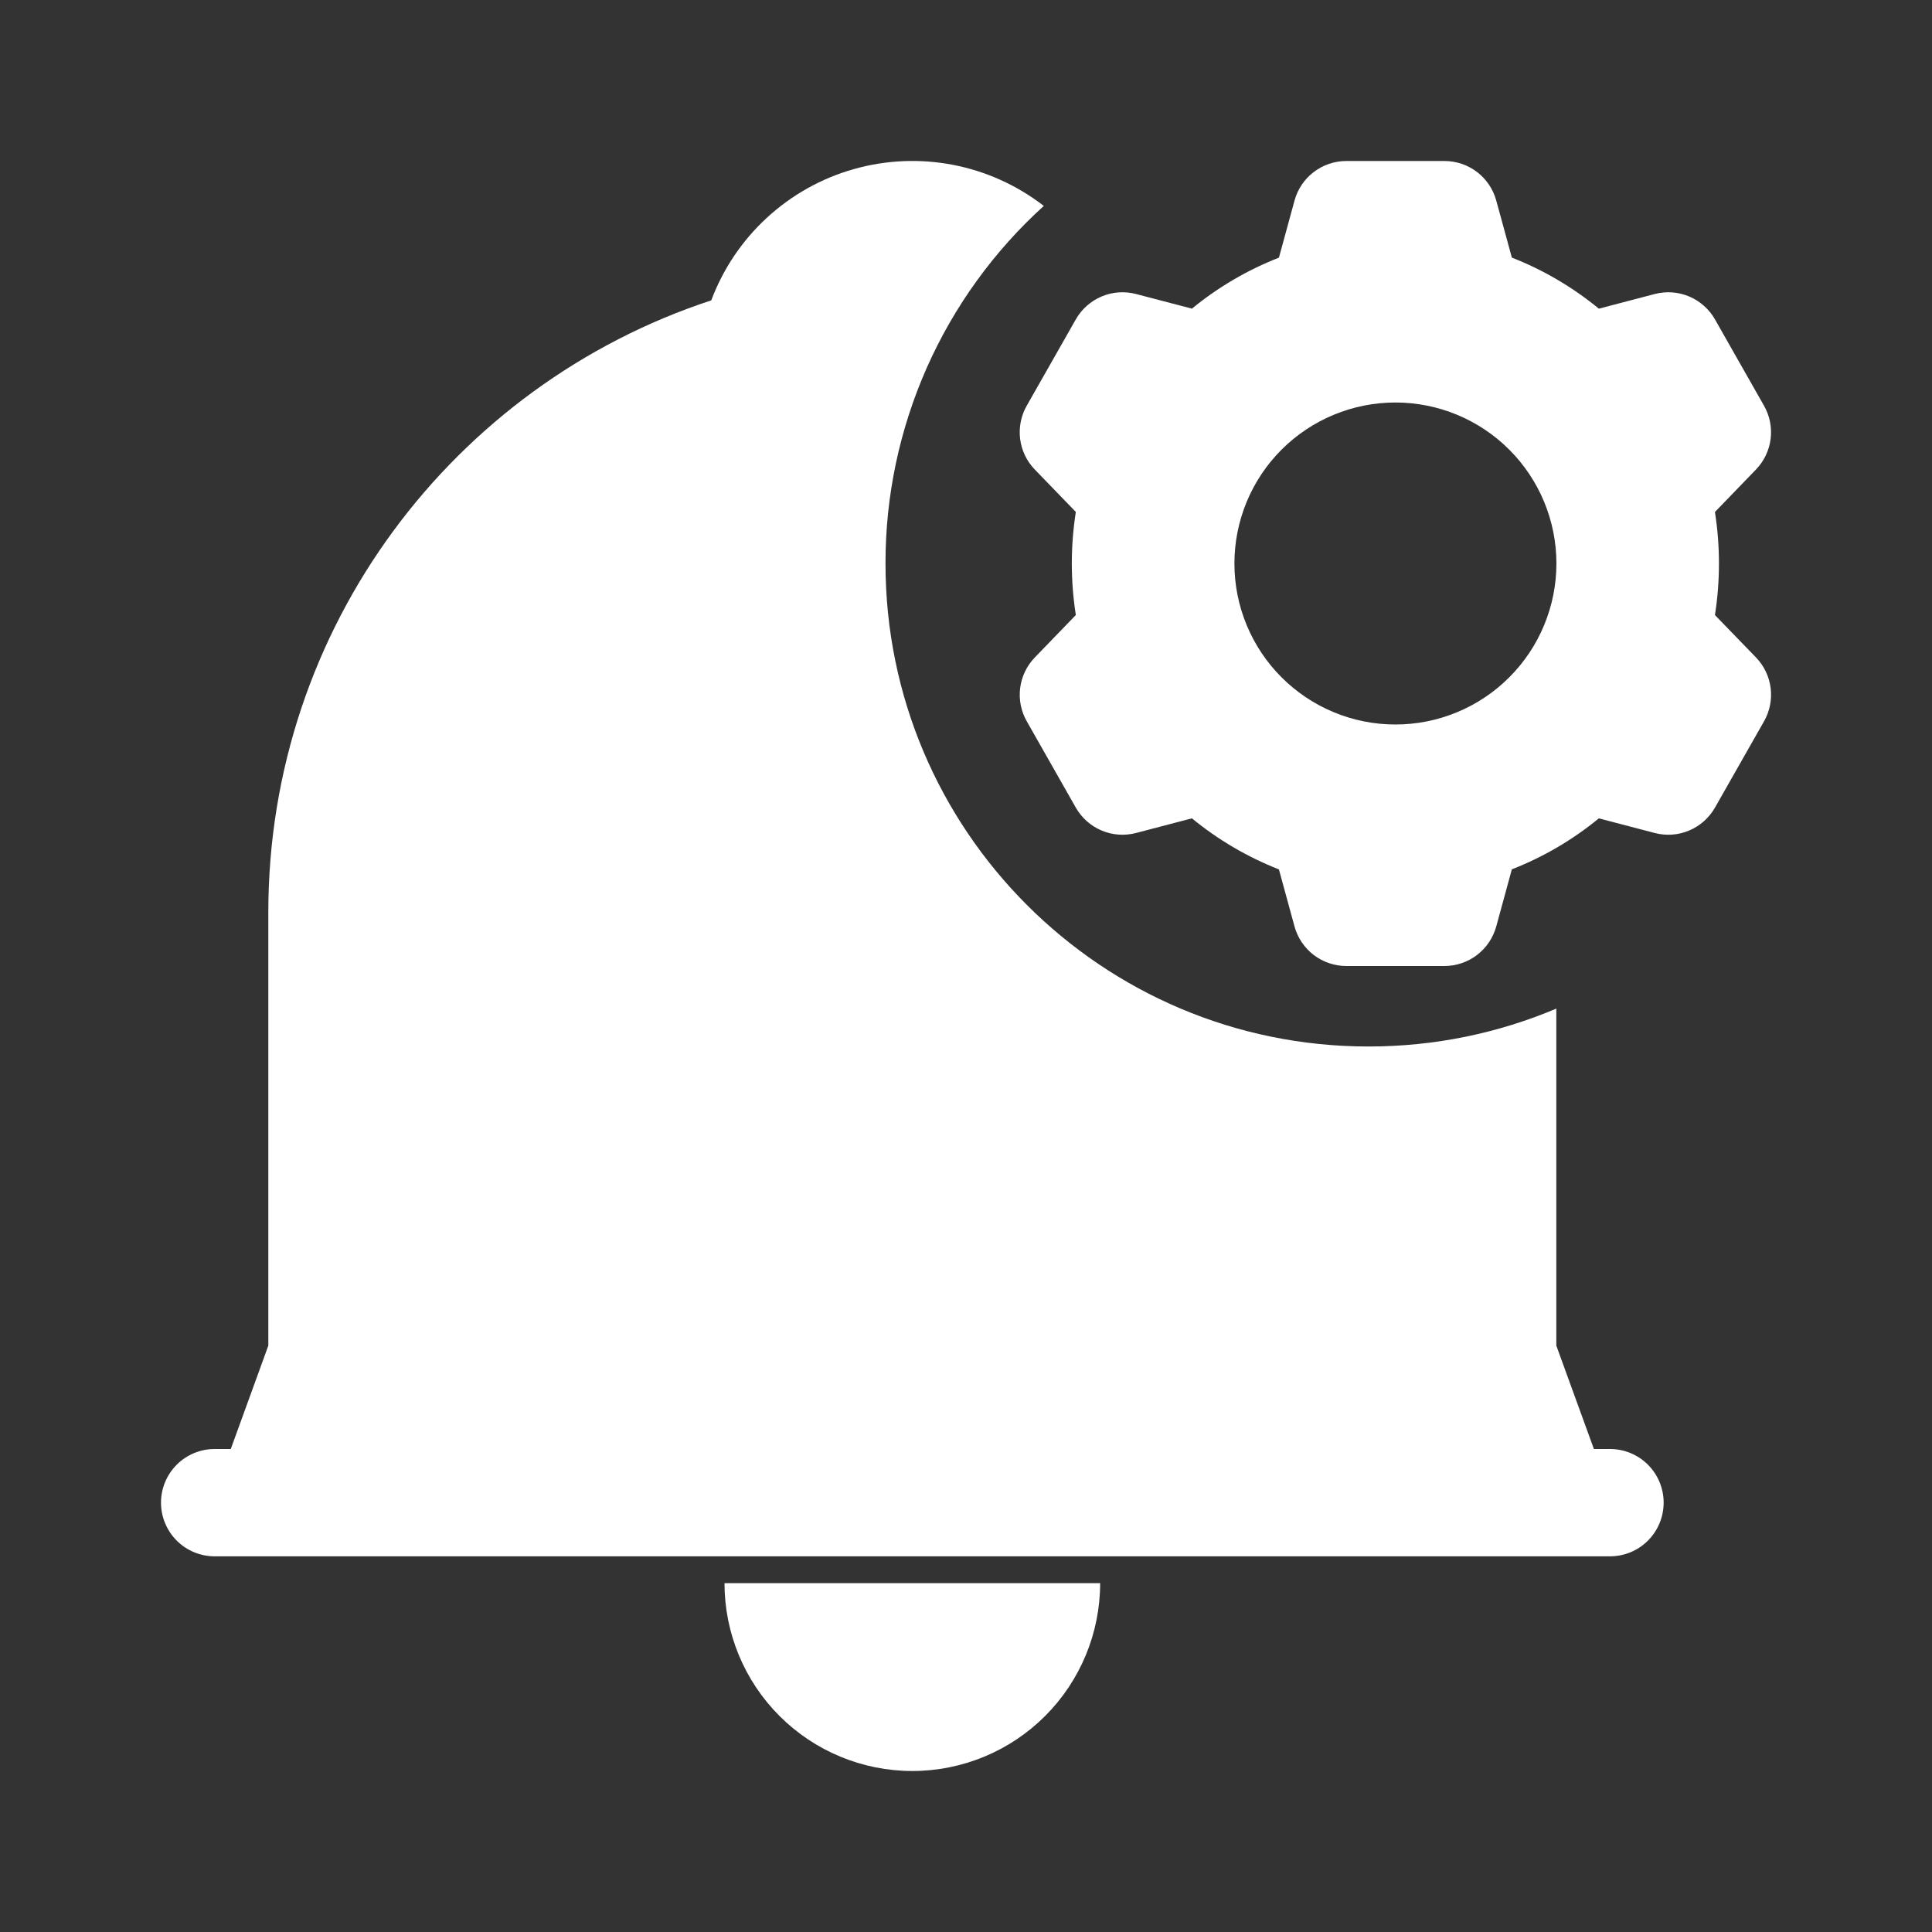
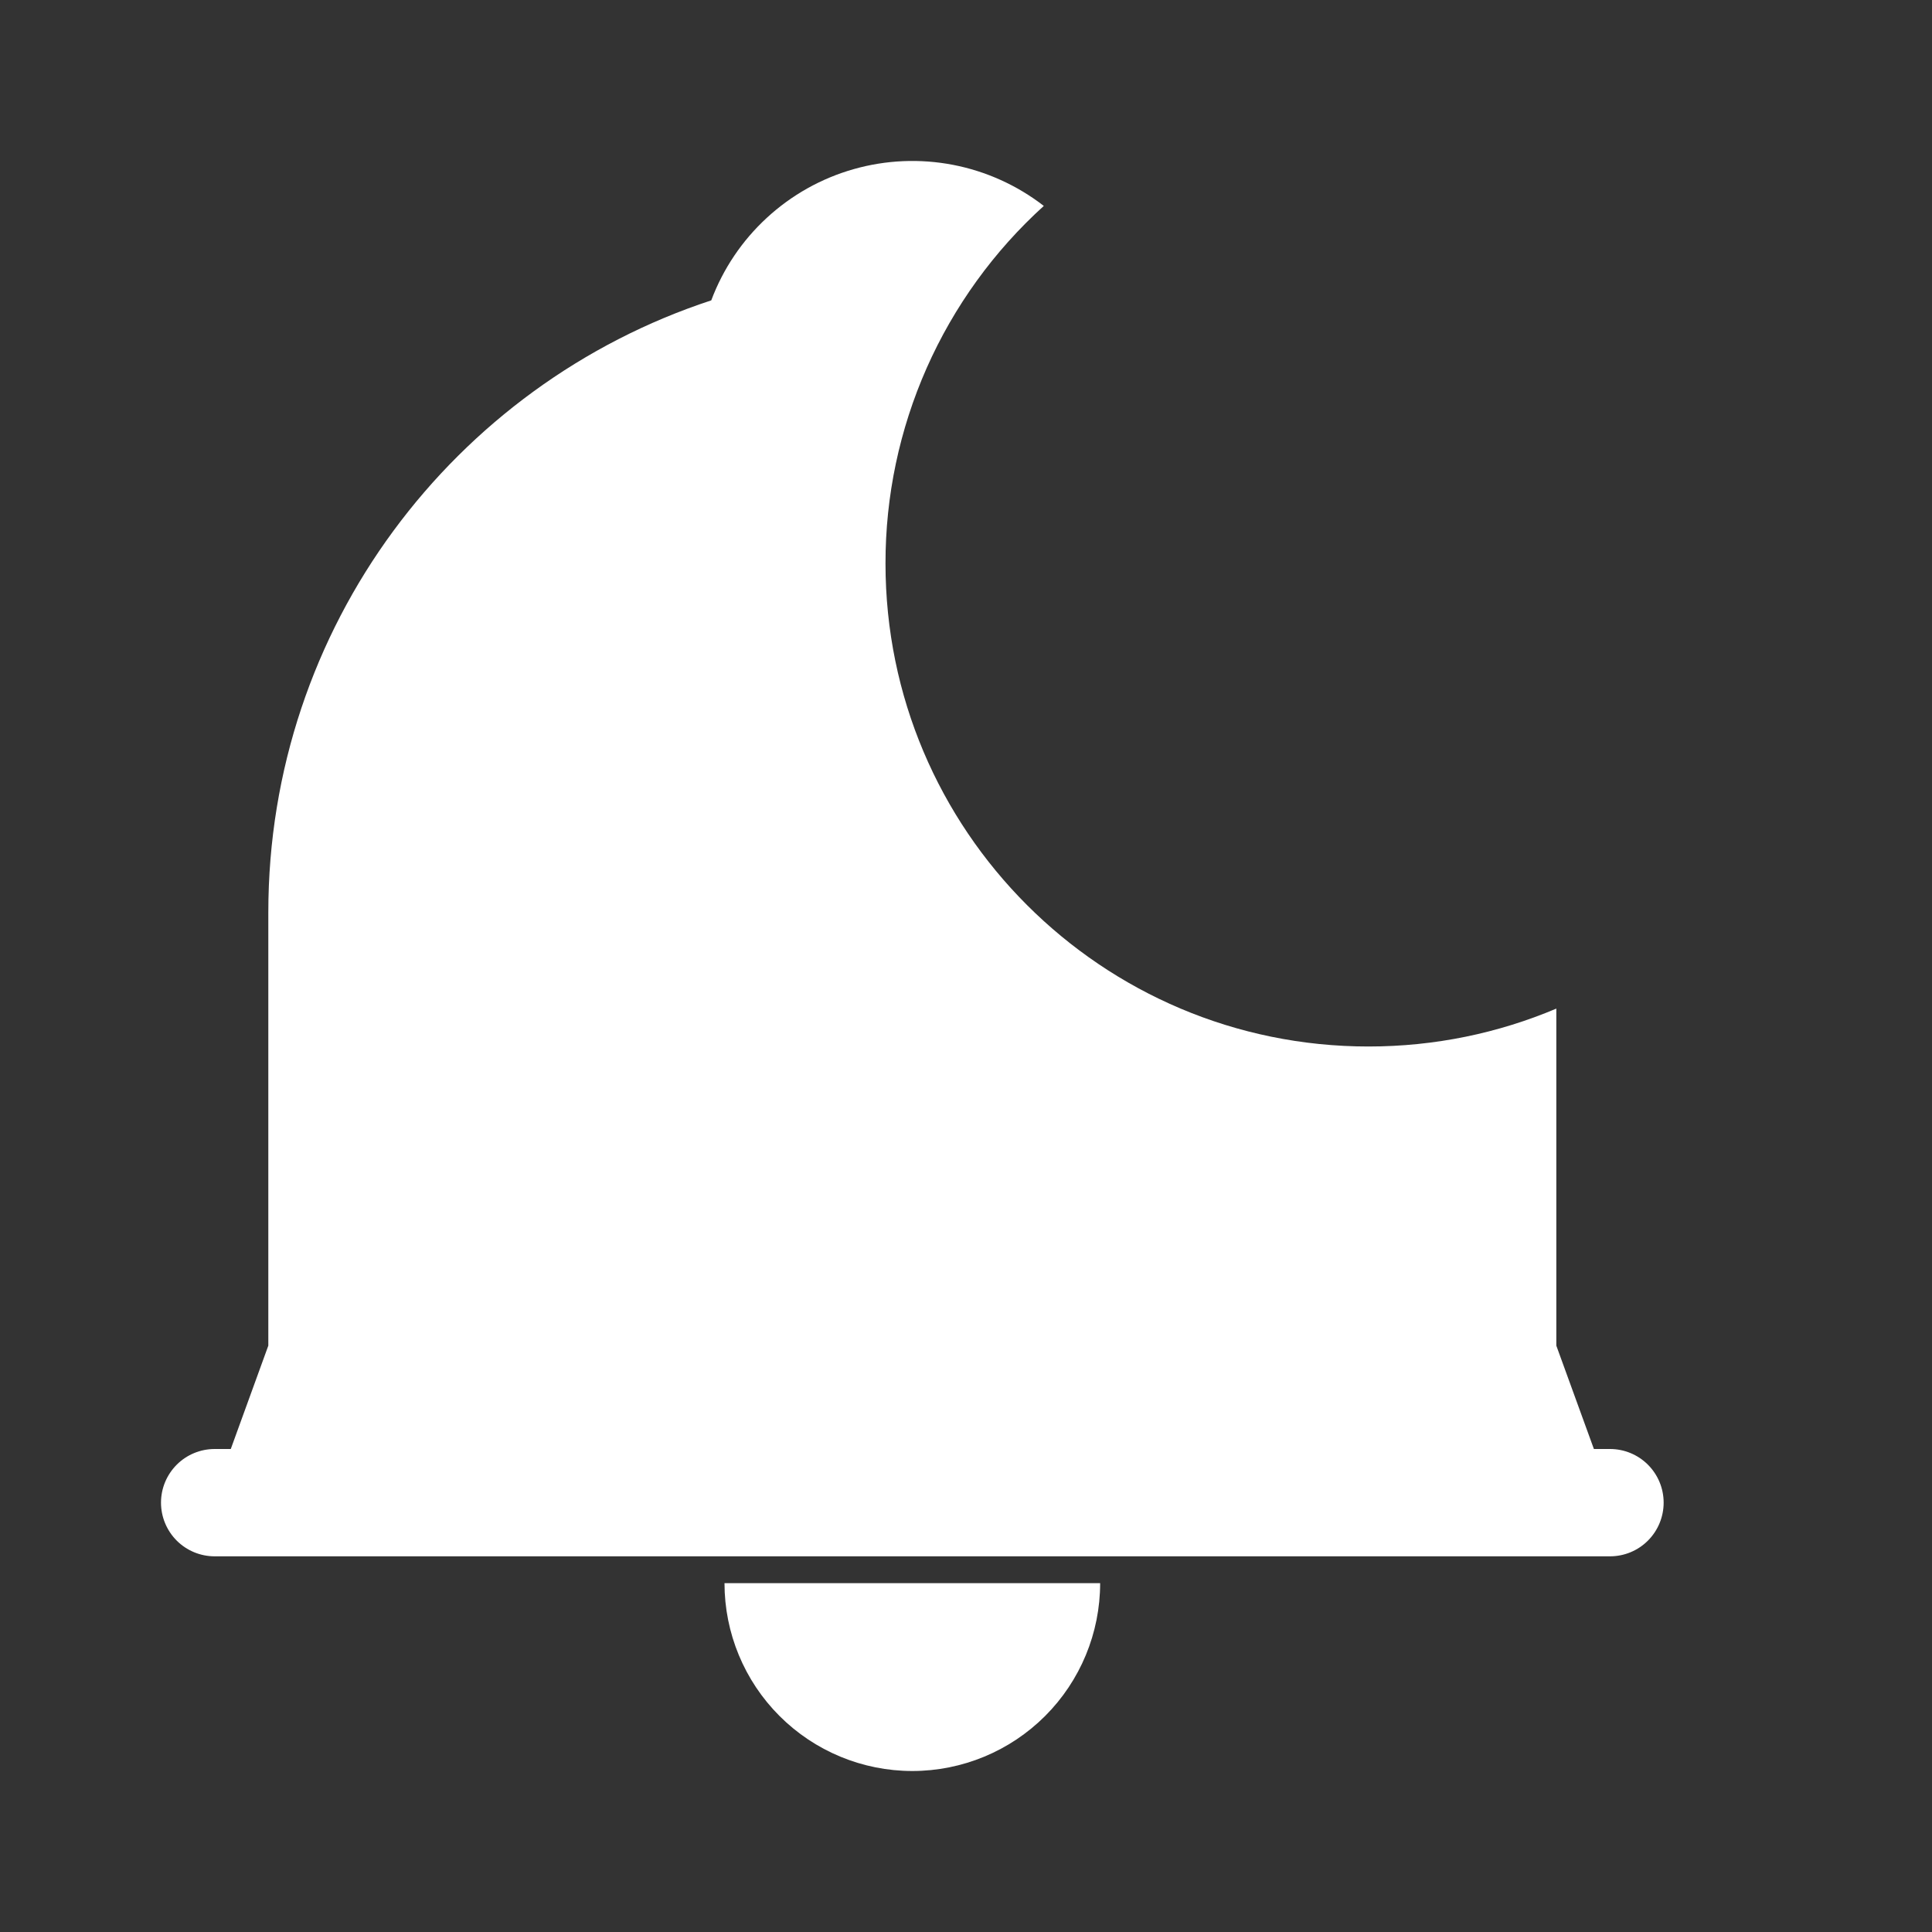
<svg xmlns="http://www.w3.org/2000/svg" width="60" height="60" viewBox="0 0 60 60" fill="none">
  <rect x="0" y="0" width="60" height="60" fill="#333333" stroke="none" />
  <path d="M42.5 32.5C44.569 32.5 46.54 32.081 48.333 31.323V41.79L49.5 45H50C50.442 45 50.866 45.175 51.178 45.488C51.491 45.801 51.666 46.224 51.666 46.666C51.666 47.108 51.491 47.532 51.178 47.845C50.866 48.158 50.442 48.333 50 48.333H6.667C6.225 48.333 5.801 48.158 5.488 47.845C5.176 47.532 5 47.108 5 46.666C5 46.224 5.176 45.801 5.488 45.488C5.801 45.175 6.225 45 6.667 45H7.167L8.333 41.79V28.333C8.333 19.467 14.102 11.95 22.089 9.328C22.455 8.35 23.046 7.472 23.815 6.764C24.583 6.056 25.506 5.538 26.511 5.253C27.516 4.967 28.574 4.922 29.6 5.12C30.625 5.319 31.59 5.755 32.416 6.395C30.866 7.8 29.627 9.514 28.78 11.426C27.934 13.339 27.497 15.408 27.5 17.5C27.5 25.784 34.216 32.5 42.5 32.5ZM28.333 55C29.88 55 31.364 54.385 32.458 53.291C33.552 52.197 34.166 50.714 34.166 49.166H22.5C22.5 50.714 23.114 52.197 24.208 53.291C25.302 54.385 26.786 55 28.333 55Z" fill="white" />
-   <path fill-rule="evenodd" clip-rule="evenodd" d="M41.811 5C41.445 5 41.09 5.12 40.8 5.342C40.509 5.563 40.3 5.874 40.203 6.227L39.718 8.002C38.74 8.384 37.828 8.919 37.016 9.585L35.282 9.131C34.926 9.038 34.55 9.064 34.212 9.207C33.873 9.35 33.592 9.6 33.41 9.919L31.886 12.6C31.708 12.913 31.636 13.276 31.681 13.633C31.726 13.99 31.886 14.323 32.137 14.582L33.411 15.899C33.245 16.96 33.245 18.039 33.411 19.1L32.137 20.418C31.887 20.677 31.727 21.01 31.682 21.367C31.637 21.725 31.709 22.087 31.887 22.4L33.41 25.081C33.592 25.4 33.873 25.65 34.212 25.793C34.55 25.936 34.926 25.962 35.282 25.869L37.016 25.414C37.828 26.081 38.74 26.616 39.718 27L40.203 28.774C40.3 29.126 40.51 29.437 40.8 29.659C41.091 29.88 41.446 30 41.812 30H44.859C45.224 30 45.58 29.88 45.87 29.658C46.16 29.436 46.37 29.126 46.467 28.773L46.952 26.998C47.93 26.616 48.842 26.081 49.654 25.415L51.388 25.869C51.743 25.962 52.12 25.936 52.458 25.793C52.796 25.65 53.078 25.4 53.26 25.081L54.784 22.4C54.962 22.087 55.034 21.724 54.989 21.367C54.943 21.009 54.784 20.676 54.533 20.417L53.259 19.101C53.425 18.04 53.425 16.96 53.259 15.9L54.533 14.582C54.783 14.323 54.943 13.99 54.988 13.632C55.033 13.275 54.961 12.913 54.783 12.6L53.26 9.919C53.078 9.6 52.796 9.35 52.458 9.207C52.12 9.064 51.743 9.038 51.388 9.131L49.654 9.586C48.842 8.919 47.93 8.383 46.952 8L46.467 6.226C46.37 5.873 46.16 5.563 45.87 5.341C45.579 5.12 45.224 5 44.858 5H41.811ZM48.336 17.5C48.336 18.157 48.206 18.807 47.955 19.413C47.704 20.02 47.336 20.571 46.871 21.035C46.407 21.5 45.856 21.868 45.249 22.119C44.642 22.371 43.992 22.5 43.336 22.5C42.679 22.5 42.029 22.371 41.422 22.119C40.816 21.868 40.264 21.5 39.8 21.035C39.336 20.571 38.968 20.02 38.716 19.413C38.465 18.807 38.336 18.157 38.336 17.5C38.336 16.174 38.862 14.902 39.8 13.964C40.738 13.027 42.01 12.5 43.336 12.5C44.662 12.5 45.934 13.027 46.871 13.964C47.809 14.902 48.336 16.174 48.336 17.5Z" fill="white" />
</svg>